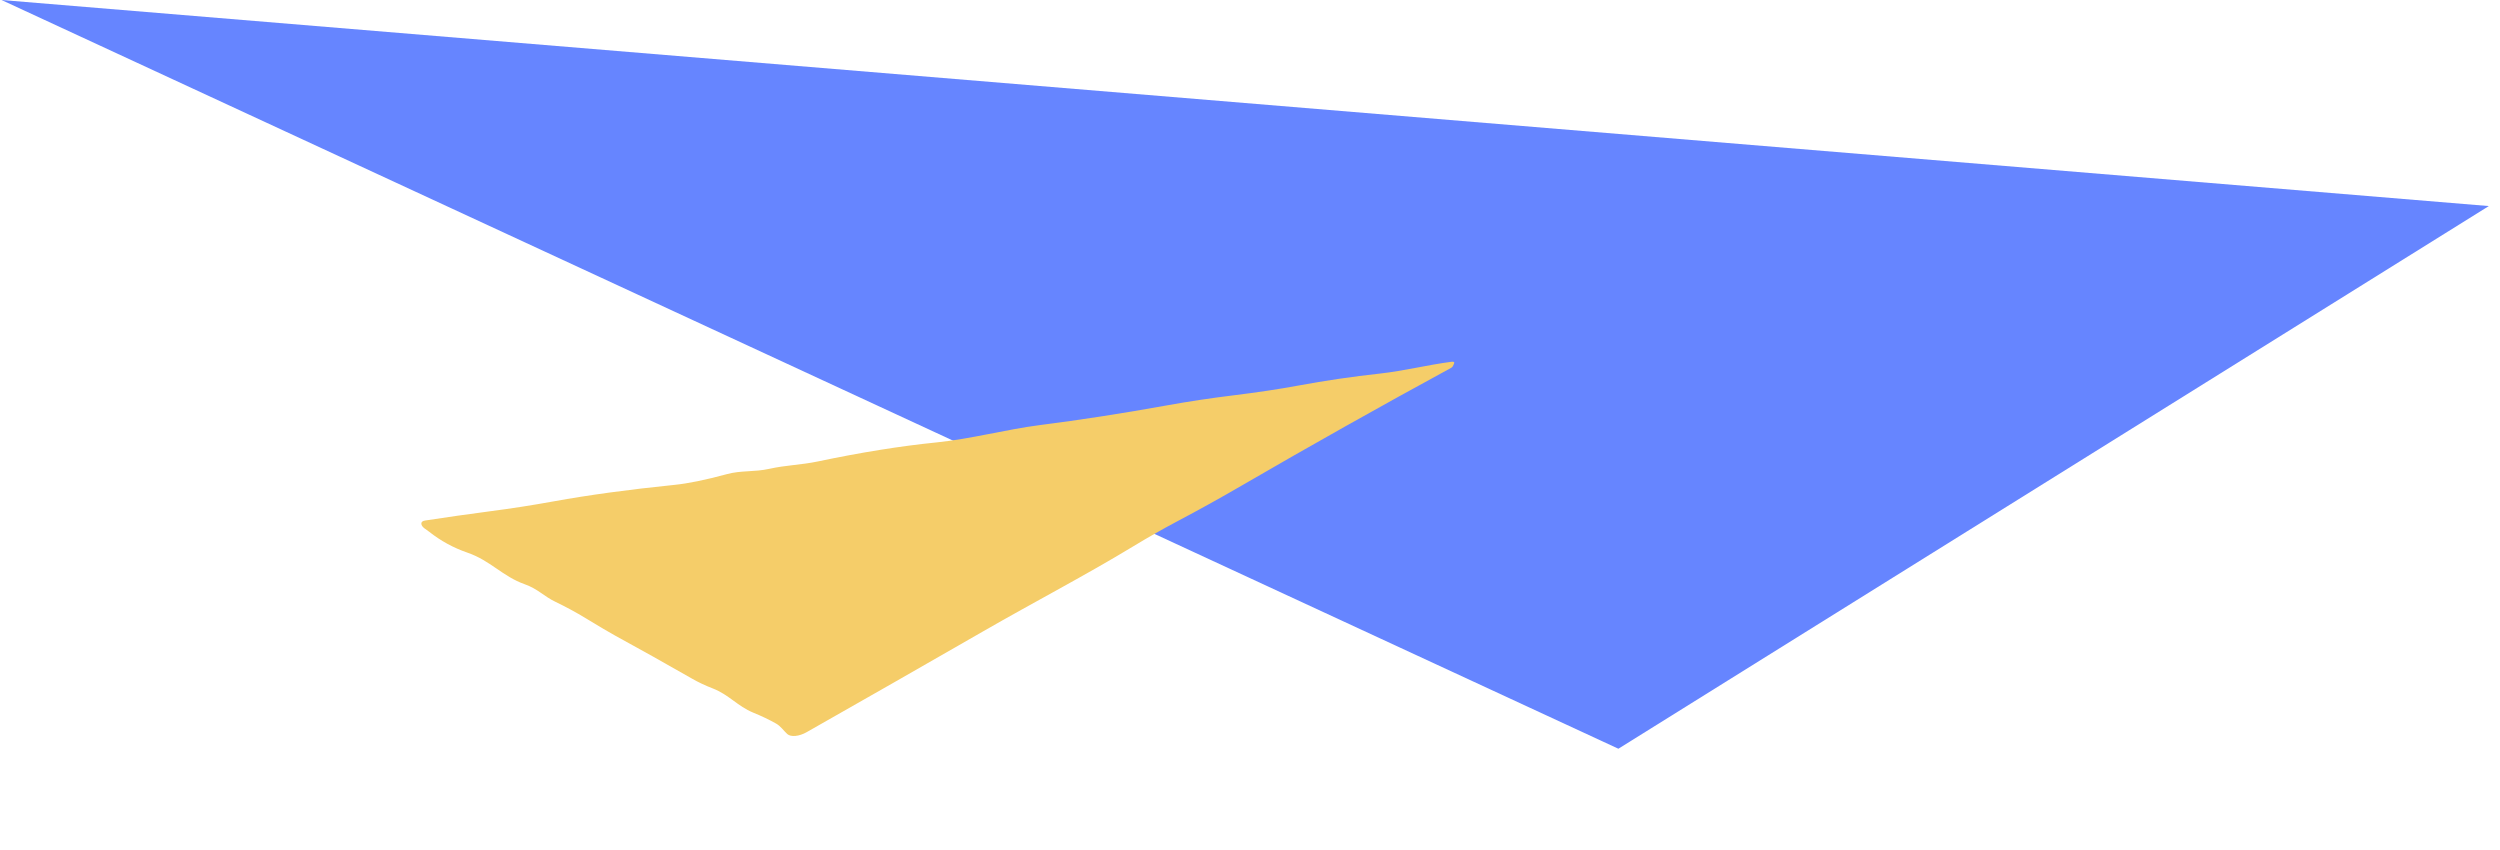
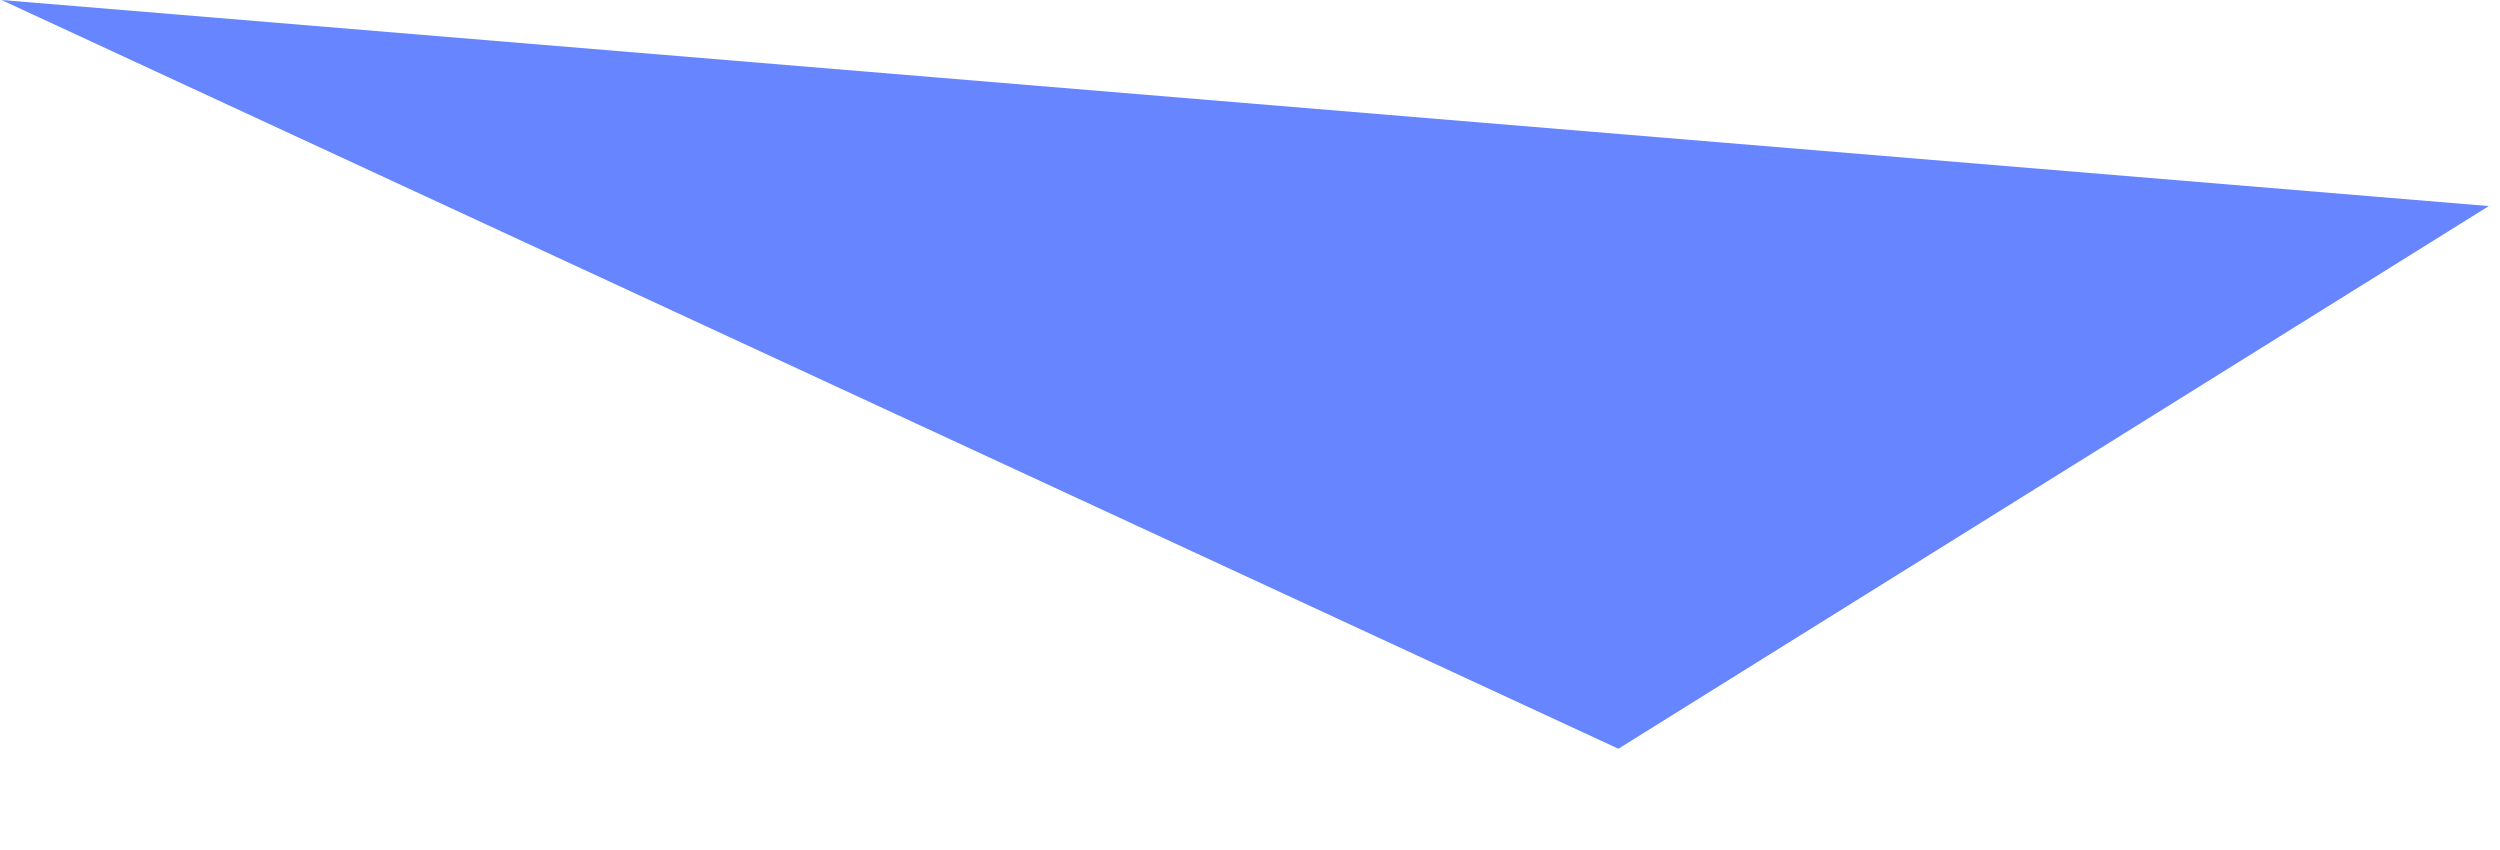
<svg xmlns="http://www.w3.org/2000/svg" width="197" height="67" viewBox="0 0 197 67" fill="none">
-   <path d="M127.529 59L0.12 0L196.12 16.238L127.529 59Z" fill="#6685FF" />
-   <path d="M33.817 41.901C33.594 41.721 33.22 41.551 33.201 41.268C33.194 41.133 33.294 41.049 33.504 41.016C35.221 40.753 36.911 40.512 38.574 40.294C40.286 40.071 41.974 39.809 43.638 39.506C46.386 39.007 49.552 38.575 53.139 38.209C54.218 38.101 55.597 37.819 57.276 37.363C58.417 37.052 59.429 37.21 60.626 36.942C61.945 36.65 63.126 36.637 64.423 36.367C67.83 35.651 70.956 35.149 73.801 34.862C76.54 34.585 79.291 33.837 81.948 33.496C85.1 33.096 88.423 32.581 91.916 31.951C93.673 31.634 95.404 31.372 97.109 31.164C99.073 30.922 100.805 30.662 102.306 30.383C104.425 29.99 106.576 29.674 108.758 29.435C110.632 29.228 112.481 28.755 114.393 28.506C114.575 28.483 114.634 28.539 114.57 28.675L114.483 28.86C114.456 28.911 114.408 28.954 114.342 28.991C108.756 32.029 103.241 35.129 97.798 38.291C96.175 39.236 94.487 40.172 92.732 41.099C91.624 41.687 90.496 42.328 89.349 43.023C85.527 45.342 81.566 47.396 77.492 49.739C72.7 52.494 68.055 55.147 63.559 57.698C63.275 57.859 62.965 57.963 62.686 57.99C62.406 58.017 62.177 57.965 62.04 57.844C61.746 57.579 61.528 57.228 61.153 57.016C60.606 56.707 60.009 56.422 59.361 56.159C58.116 55.647 57.428 54.736 56.179 54.254C55.578 54.022 55.025 53.761 54.521 53.471C52.454 52.287 50.429 51.154 48.447 50.071C48.047 49.853 47.281 49.4 46.148 48.713C45.391 48.252 44.596 47.821 43.761 47.42C42.857 46.987 42.382 46.404 41.349 46.039C39.59 45.413 38.649 44.172 36.83 43.548C35.725 43.166 34.721 42.617 33.817 41.901Z" fill="#F5CD69" />
+   <path d="M127.529 59L0.12 0L196.12 16.238Z" fill="#6685FF" />
</svg>